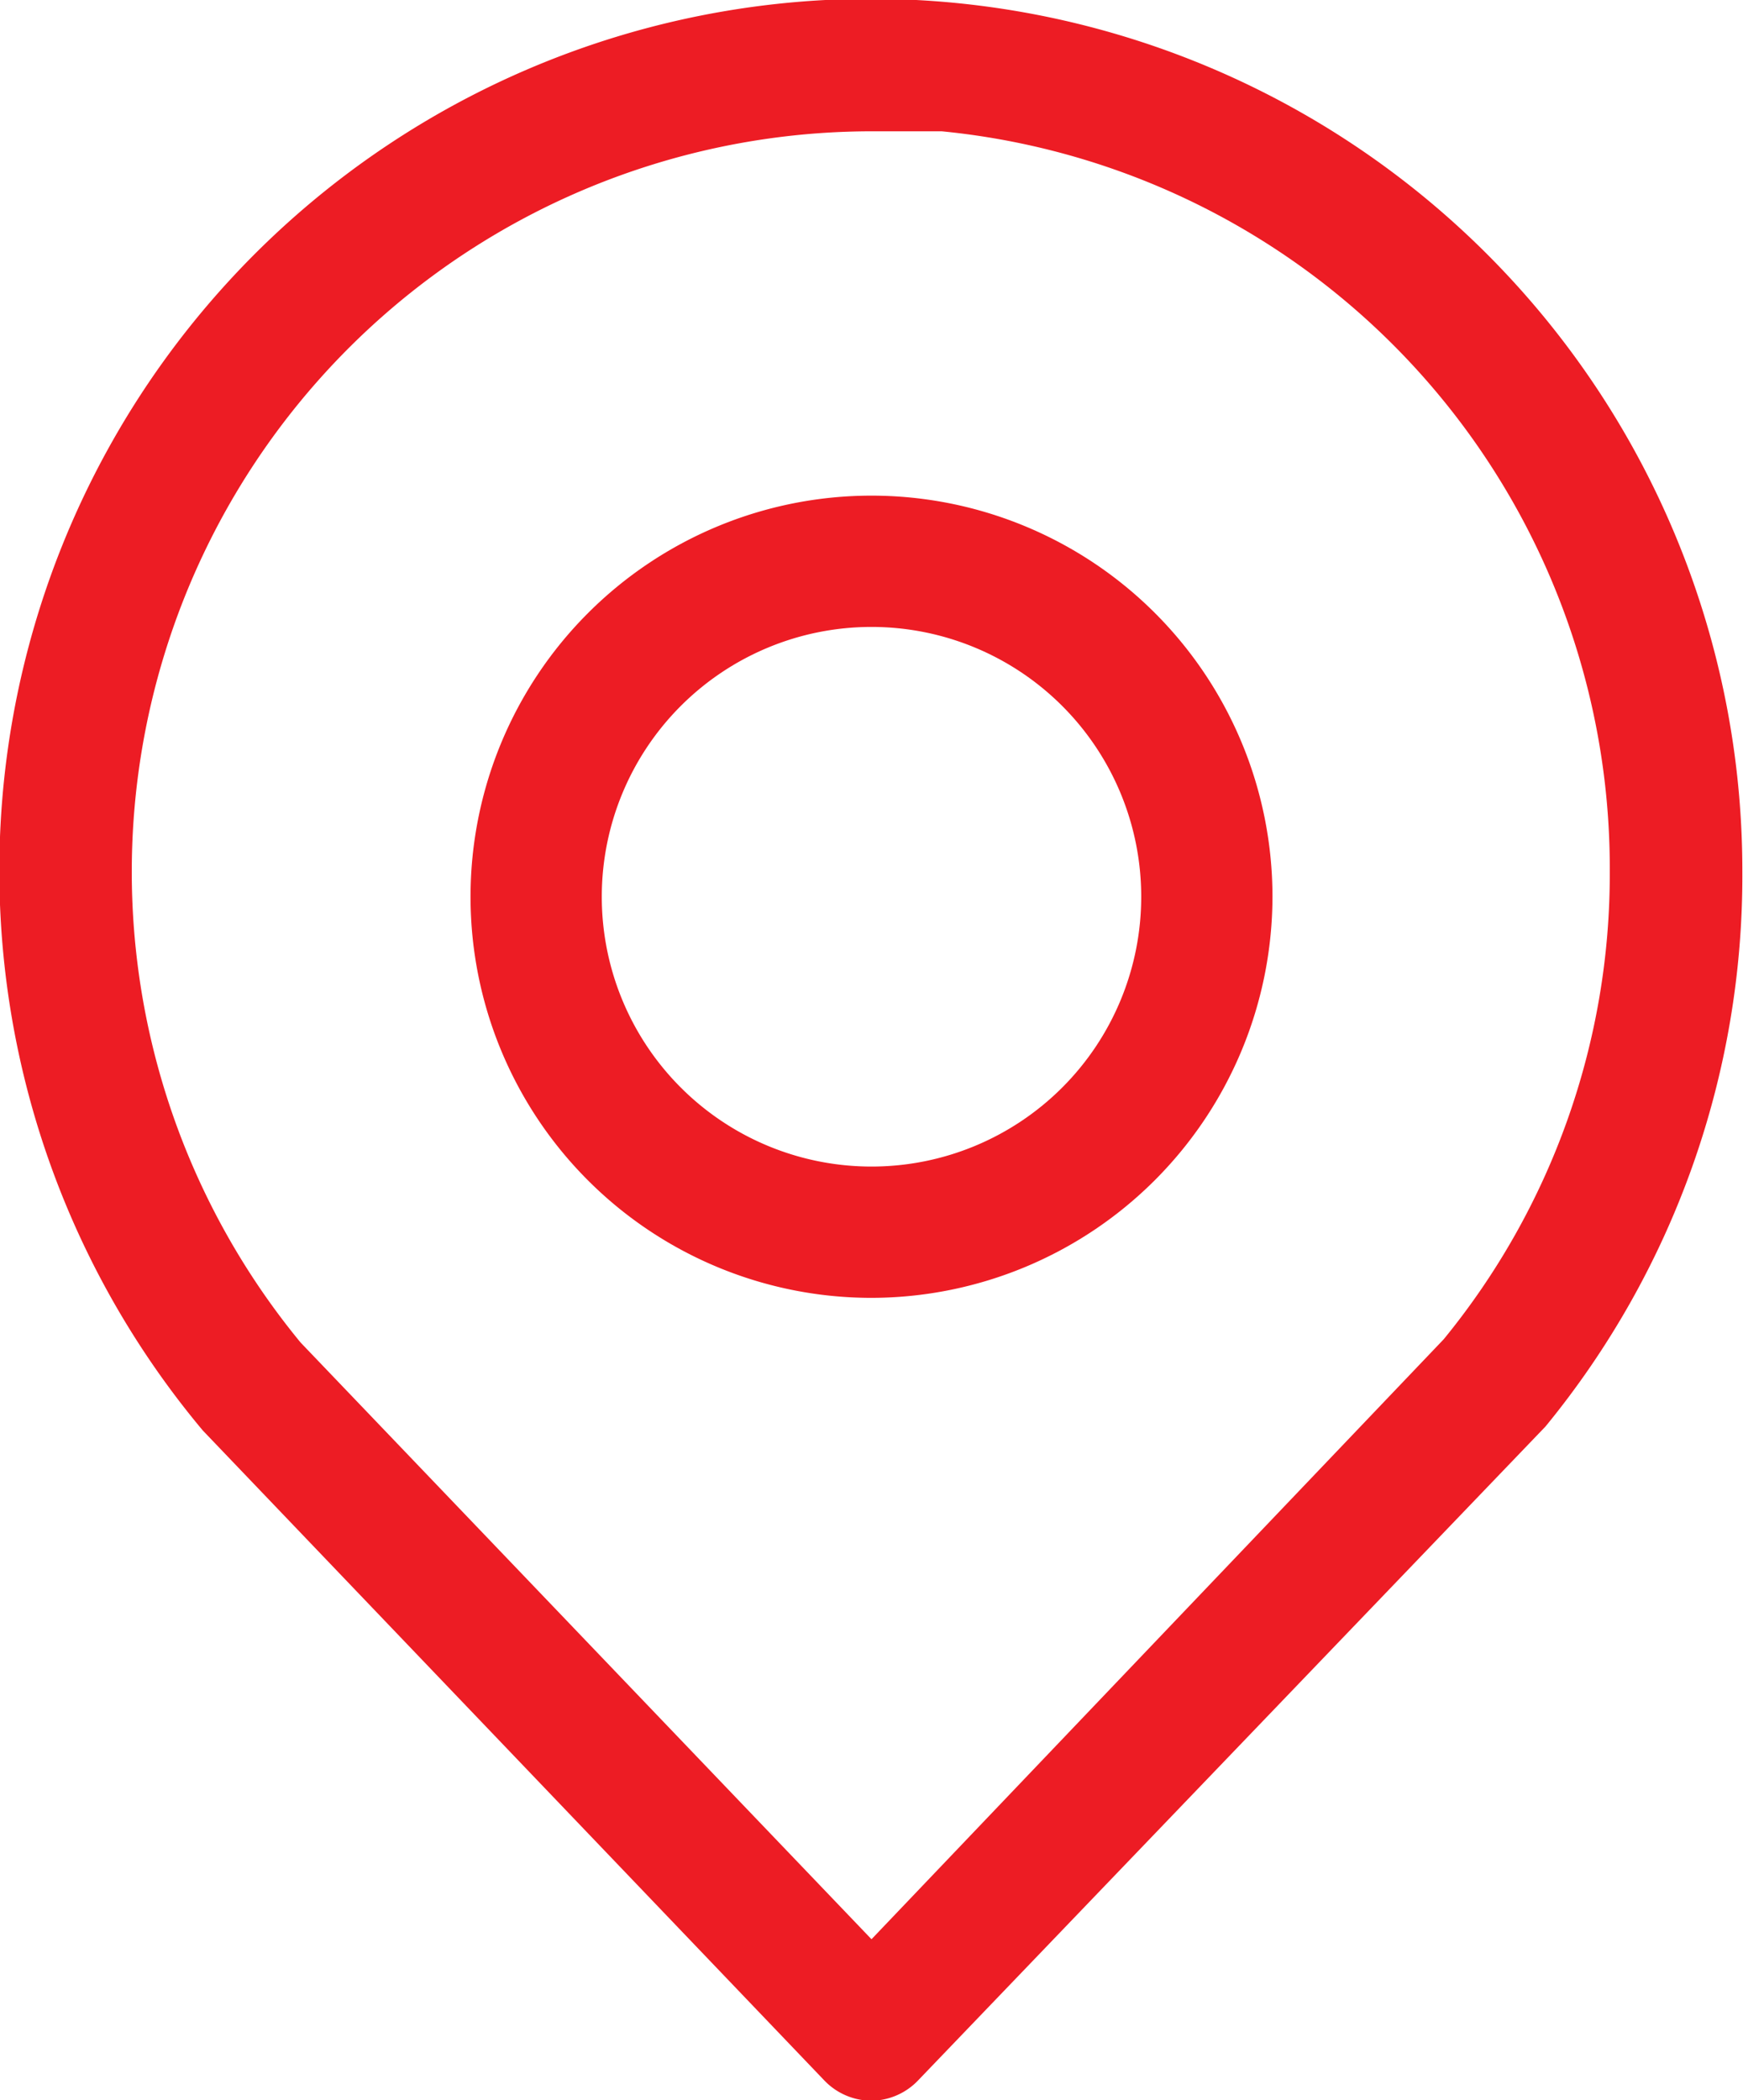
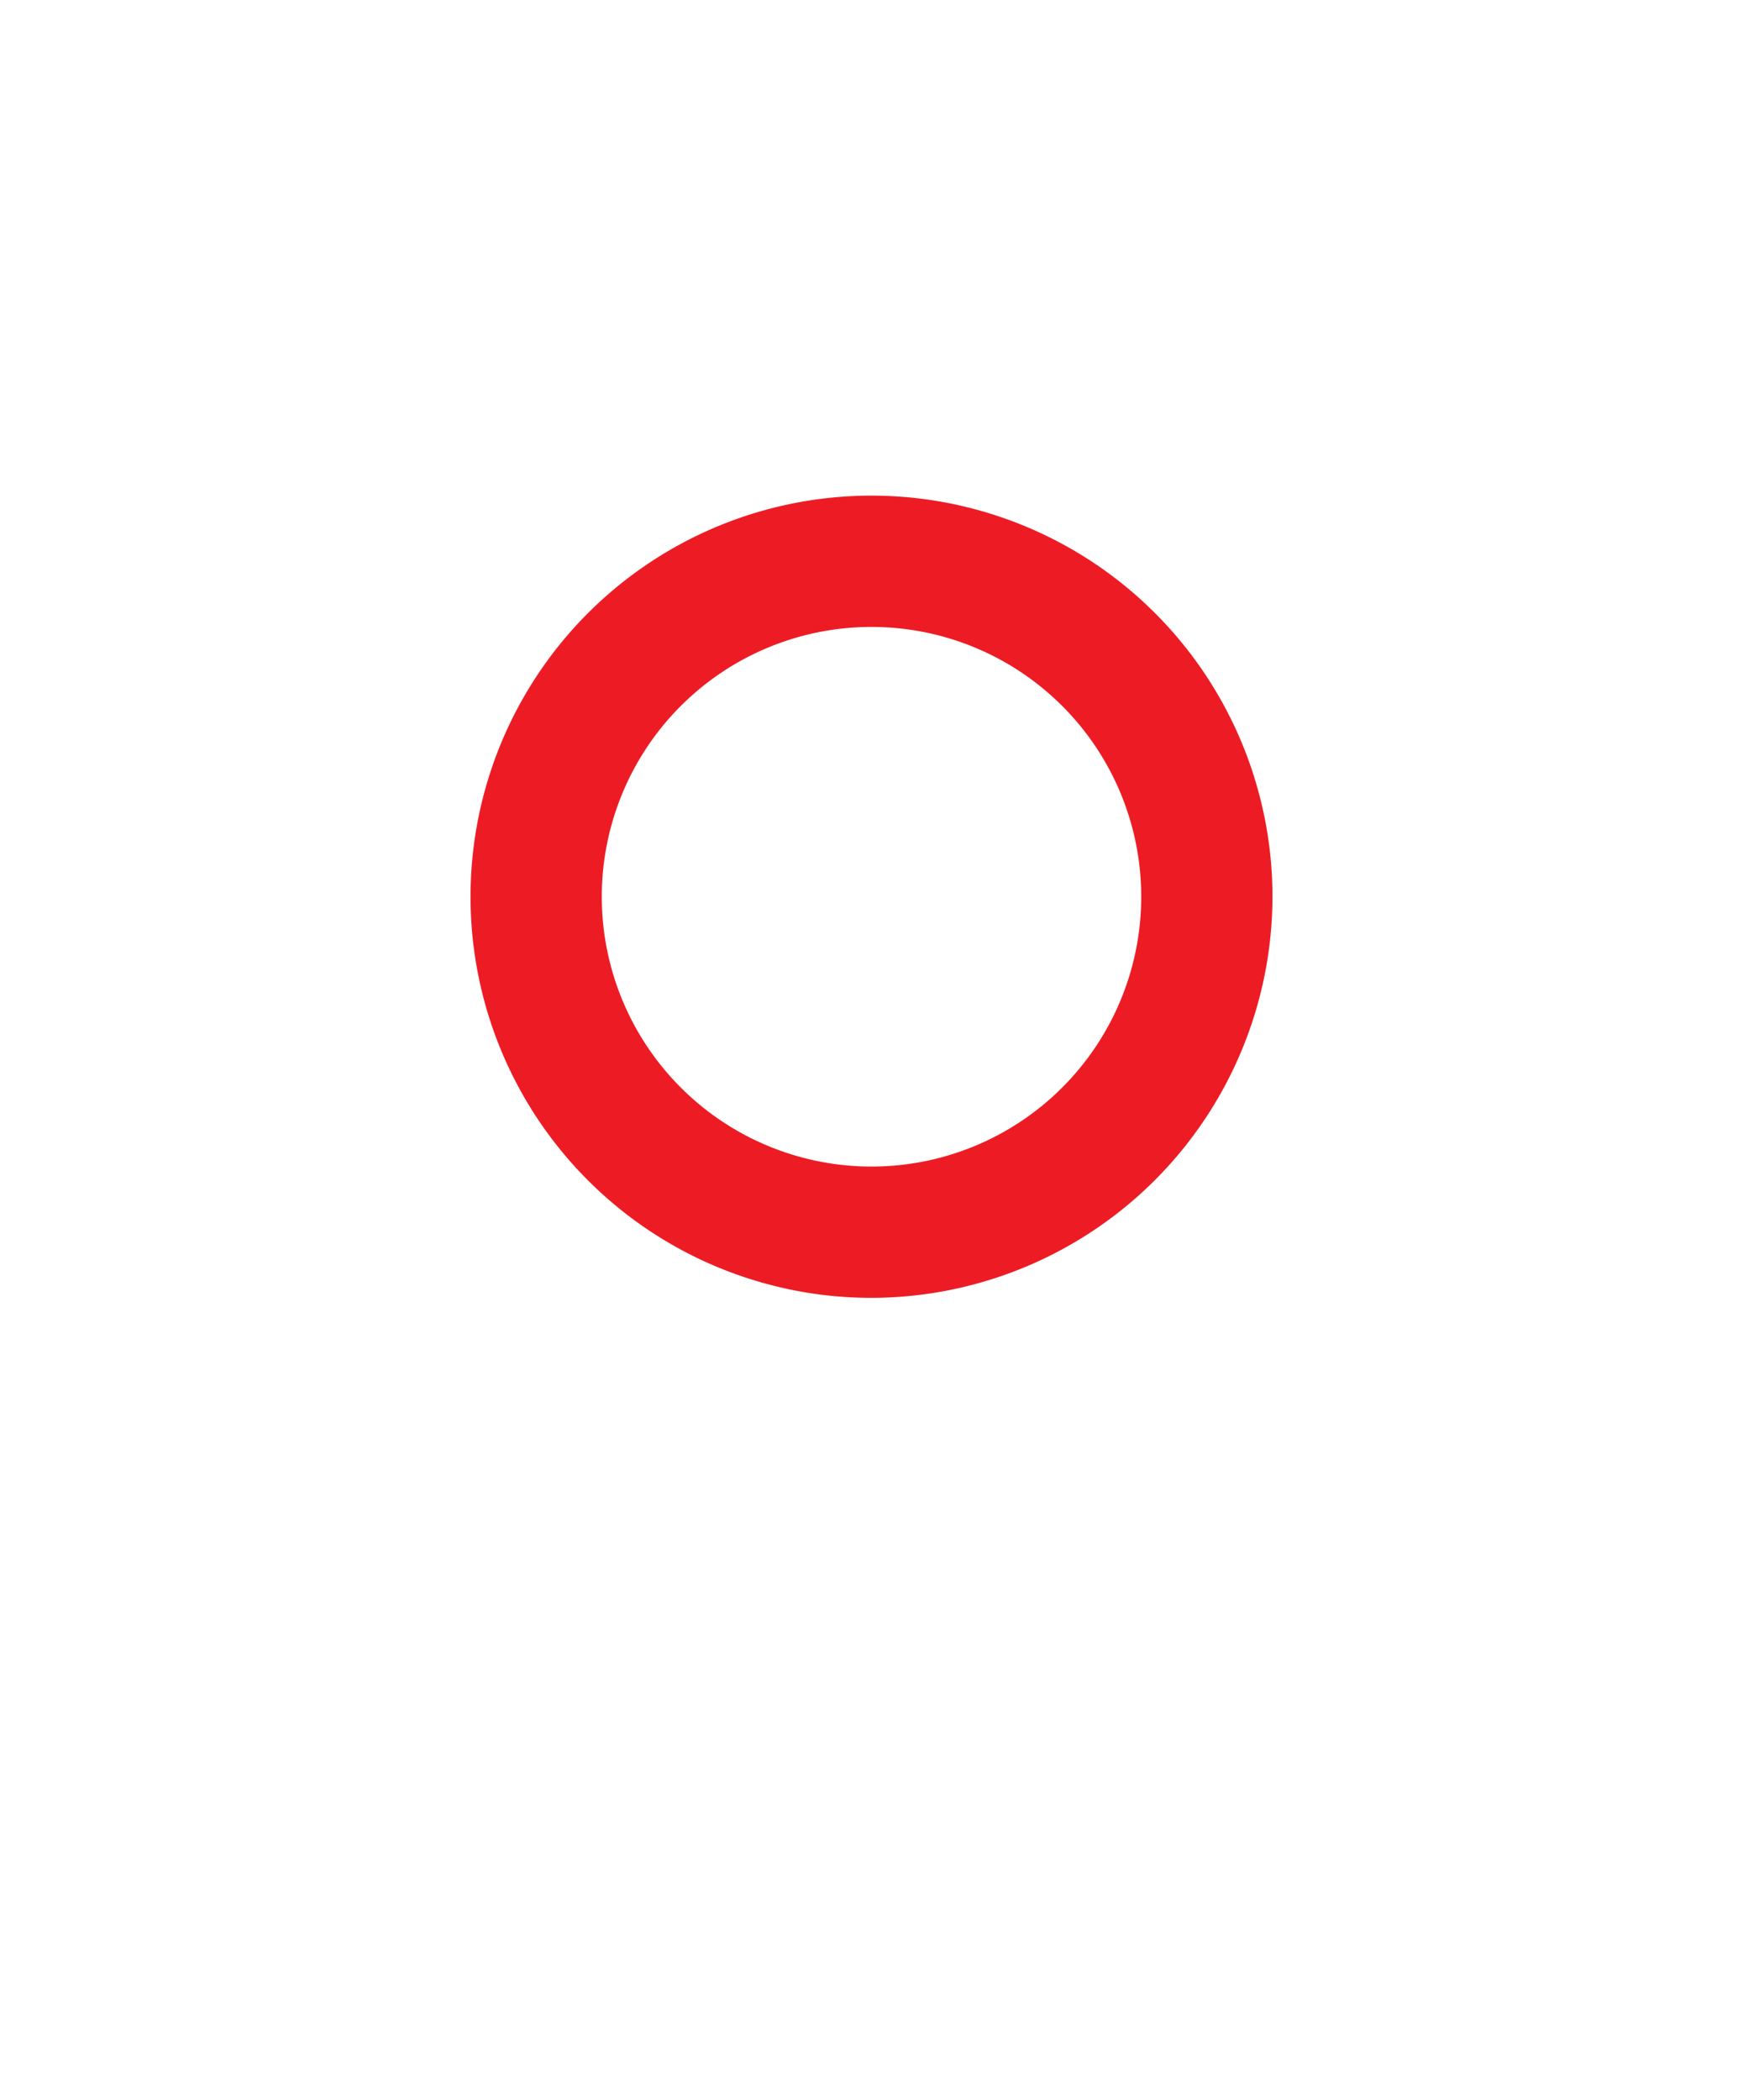
<svg xmlns="http://www.w3.org/2000/svg" viewBox="0 0 26.56 31.99">
  <defs>
    <style>.cls-1{fill:#ed1c24;}</style>
  </defs>
  <g id="Layer_2" data-name="Layer 2">
    <g id="Layer_2-2" data-name="Layer 2">
      <g id="Group_1292" data-name="Group 1292">
        <g id="Path_166" data-name="Path 166">
-           <path class="cls-1" d="M13.28,32a1,1,0,0,1-.72-.31l-9.47-9.9a13.28,13.28,0,1,1,23.46-8.51h0a13.22,13.22,0,0,1-3,8.45L14,31.68A1,1,0,0,1,13.28,32Zm0-30A11.28,11.28,0,0,0,4.58,20.45l8.7,9.09L22,20.4a11.19,11.19,0,0,0,2.53-7.13h0A11.28,11.28,0,0,0,14.35,2C14,2,13.62,2,13.26,2ZM26.55,13.27h0Z" />
-         </g>
+           </g>
        <g id="Ellipse_11" data-name="Ellipse 11">
          <path class="cls-1" d="M13.28,19.77a6.11,6.11,0,1,1,6.11-6.11A6.12,6.12,0,0,1,13.28,19.77Zm0-10.22a4.11,4.11,0,1,0,4.11,4.11A4.11,4.11,0,0,0,13.28,9.55Z" />
        </g>
      </g>
    </g>
  </g>
</svg>